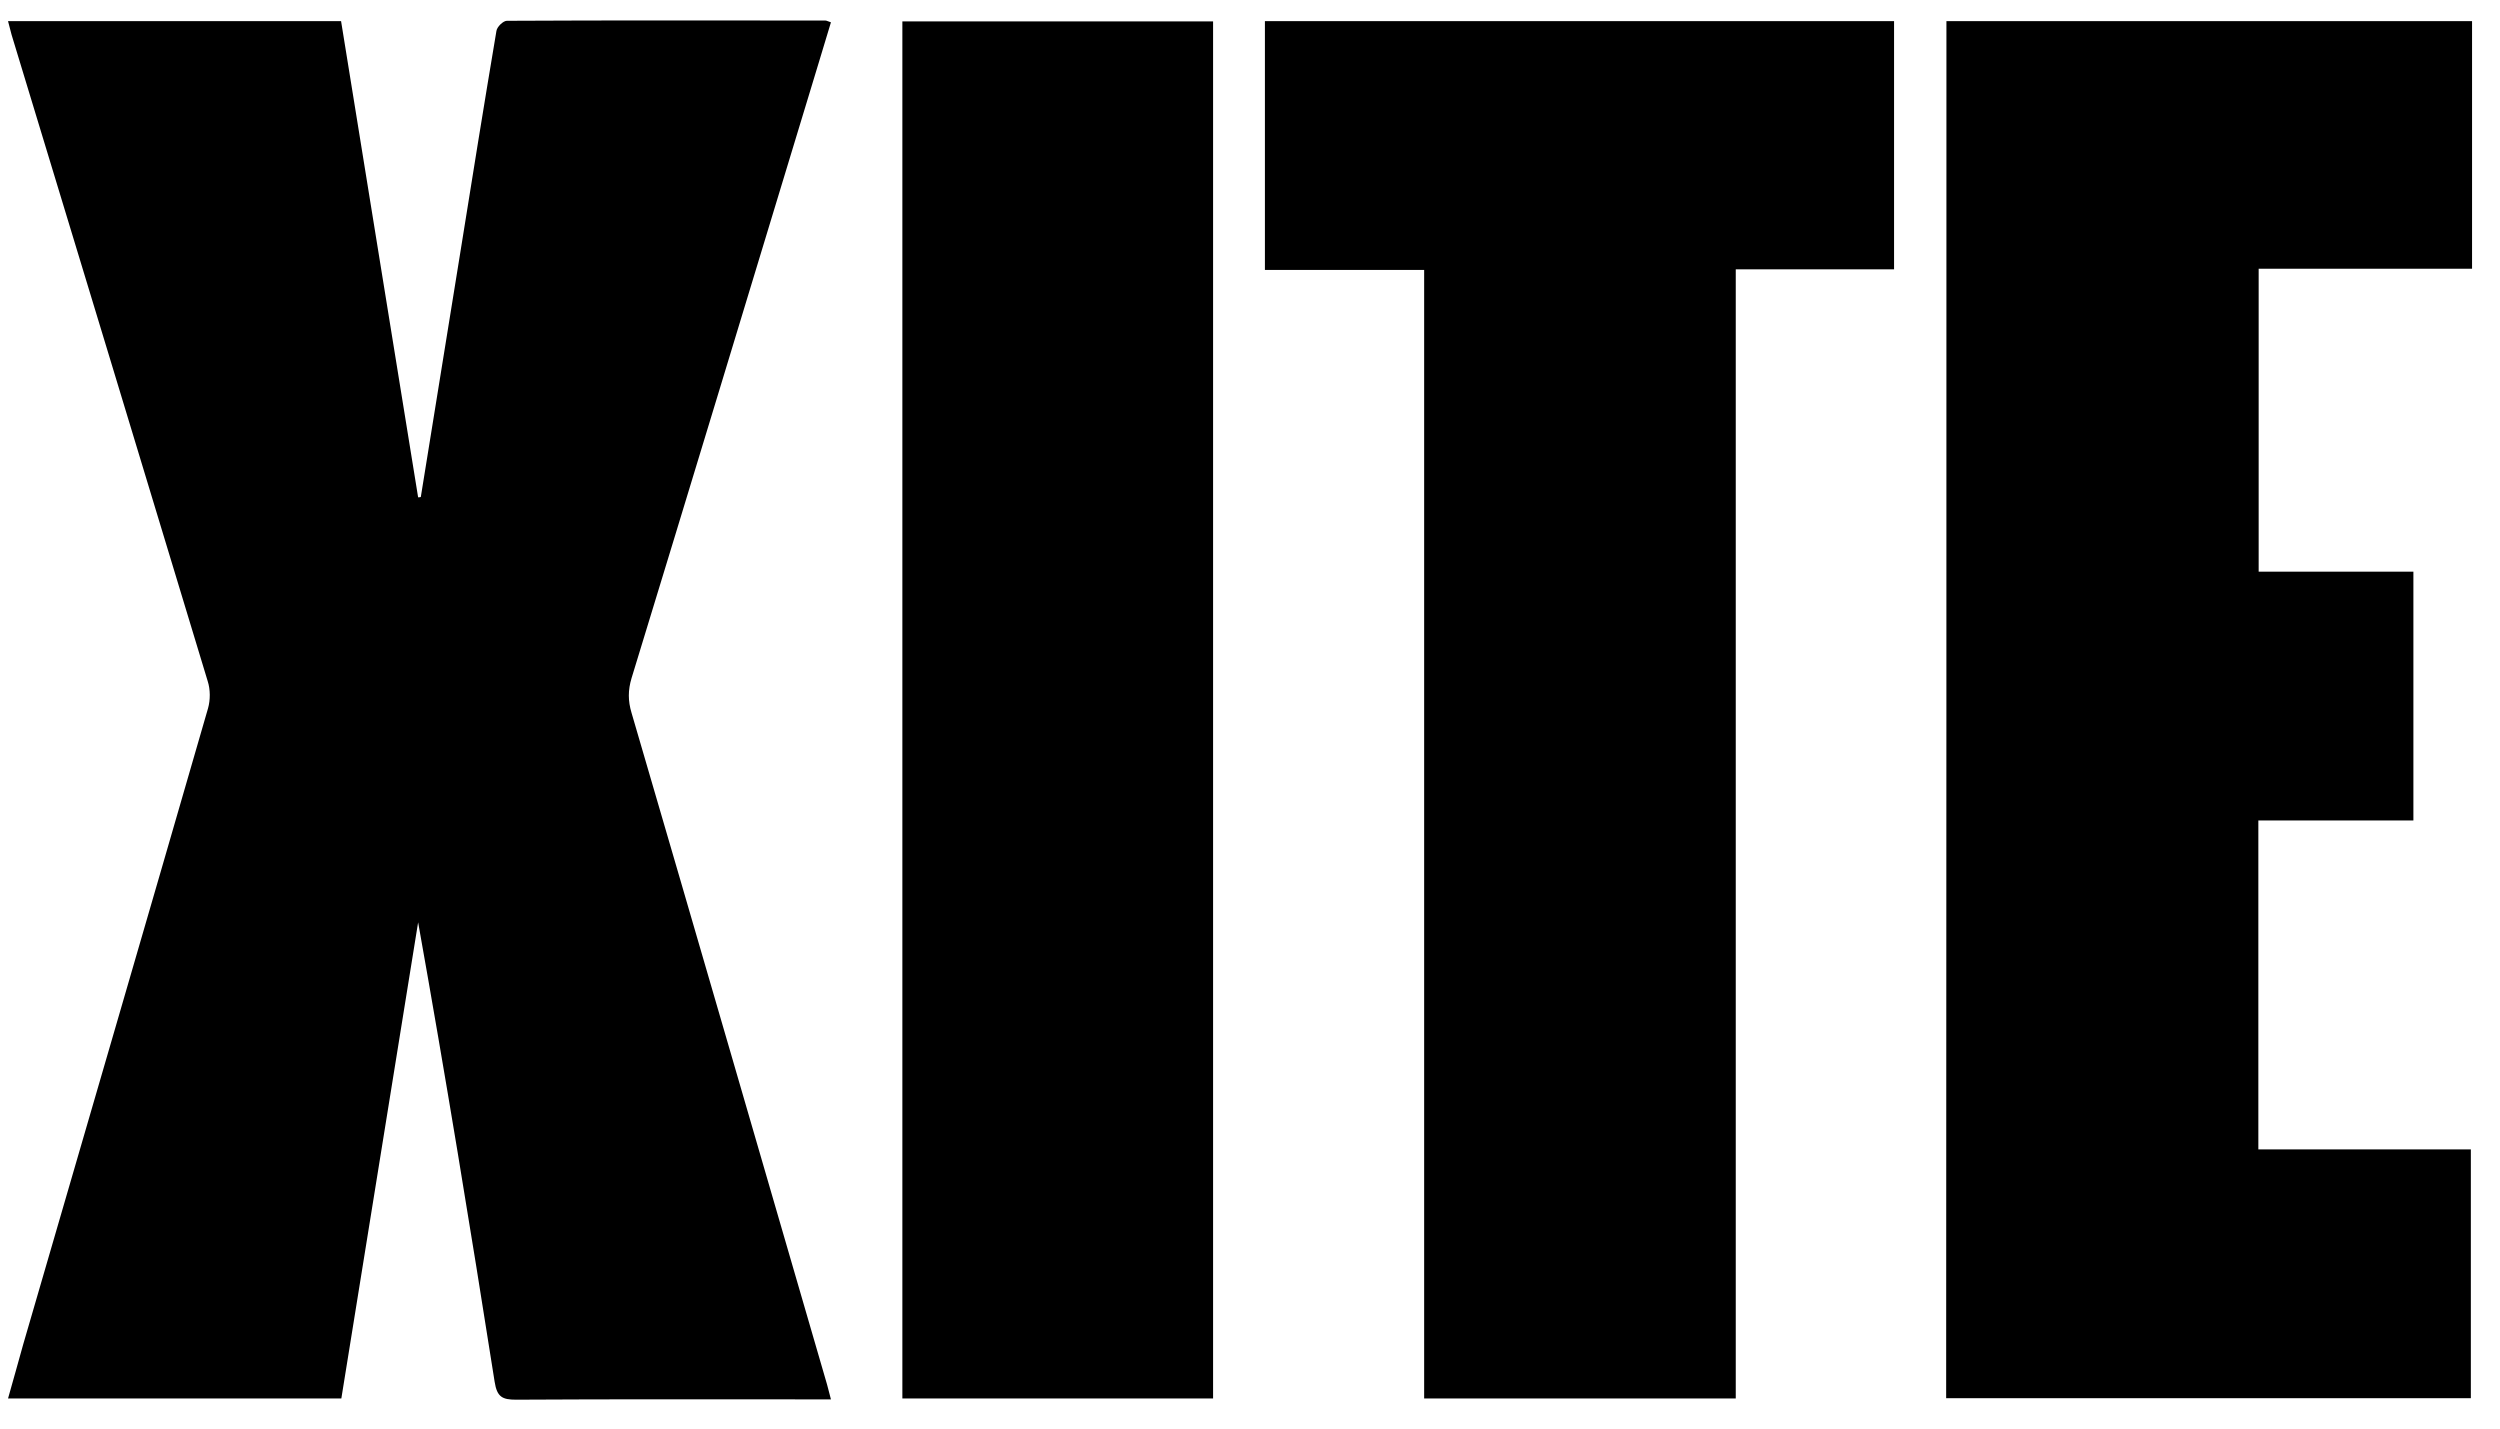
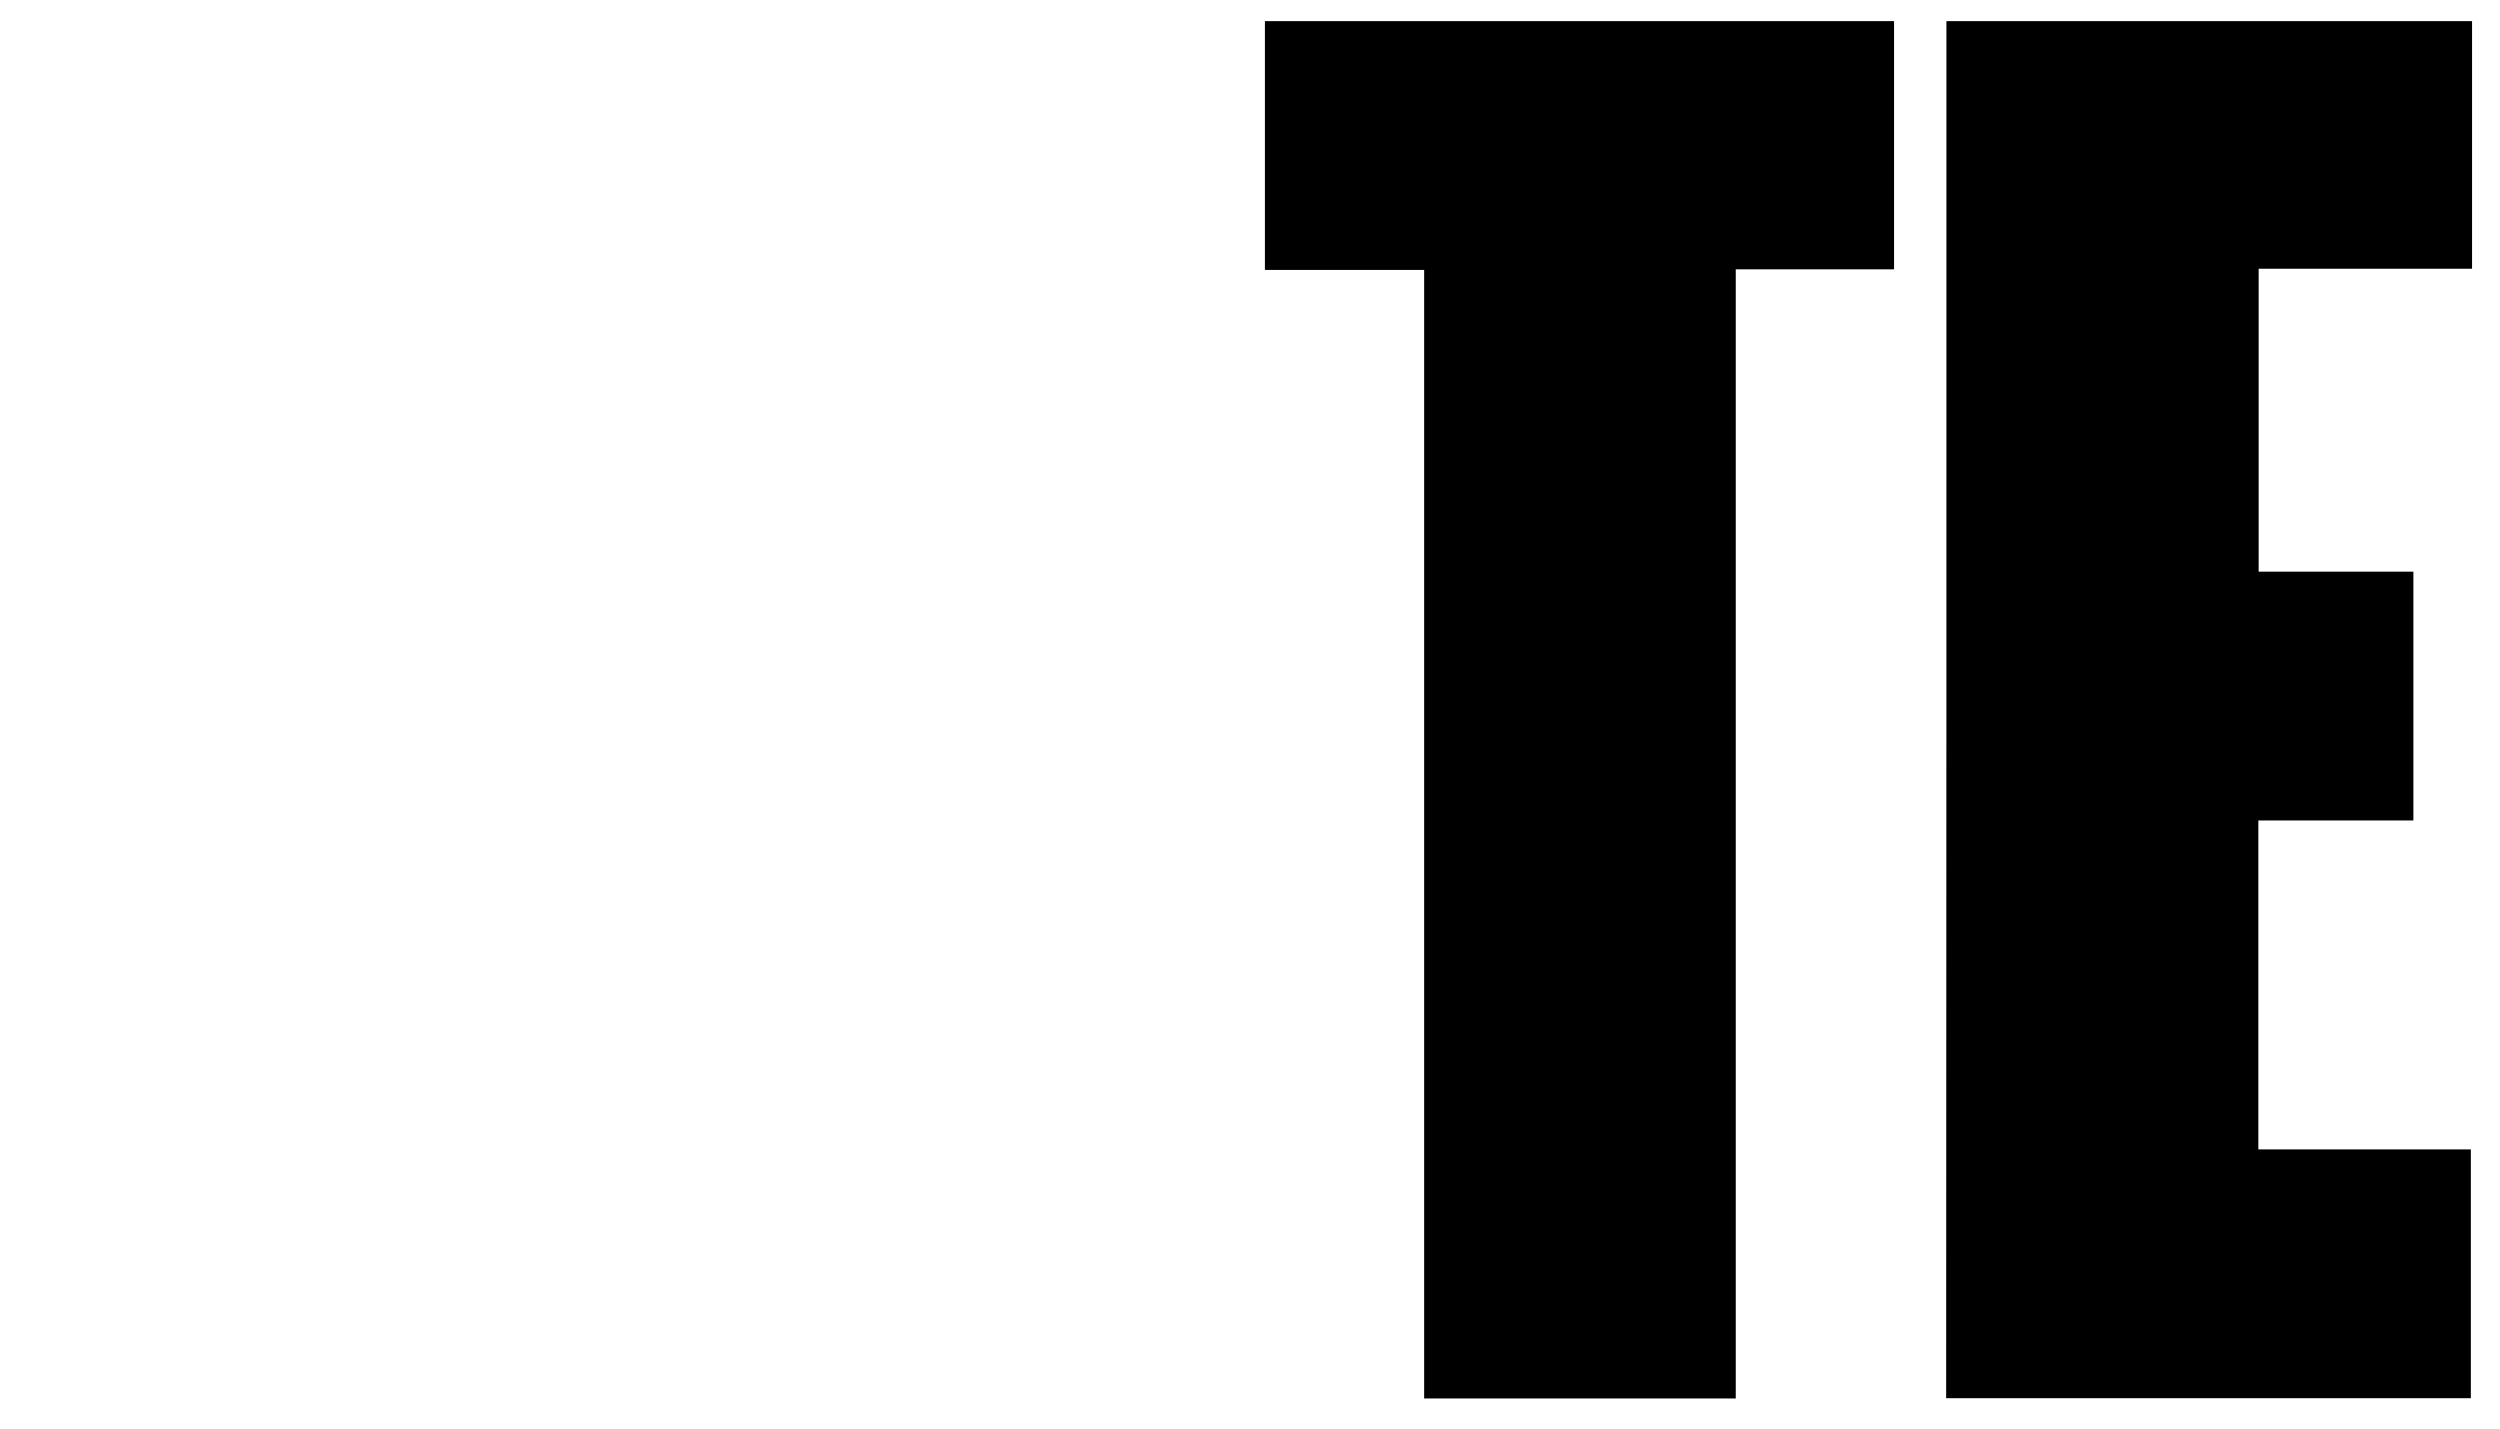
<svg xmlns="http://www.w3.org/2000/svg" width="56" height="32" viewBox="0 0 56 32" fill="none">
-   <path d="M7.646 31.326C5.153 31.326 2.686 31.326 0.18 31.326C0.3 30.913 0.406 30.513 0.52 30.113C1.9 25.366 3.286 20.62 4.66 15.866C4.713 15.68 4.713 15.446 4.653 15.26C3.193 10.433 1.726 5.606 0.26 0.78C0.233 0.686 0.213 0.593 0.18 0.473C2.673 0.473 5.146 0.473 7.64 0.473C8.213 4.033 8.793 7.586 9.366 11.14C9.386 11.14 9.406 11.14 9.426 11.133C9.72 9.32 10.013 7.5 10.306 5.686C10.573 4.02 10.84 2.353 11.12 0.693C11.133 0.6 11.273 0.466 11.353 0.466C13.733 0.453 16.106 0.46 18.486 0.46C18.52 0.46 18.546 0.48 18.613 0.5C18.433 1.106 18.246 1.706 18.066 2.306C16.76 6.606 15.46 10.9 14.146 15.193C14.066 15.46 14.066 15.7 14.146 15.966C15.613 20.98 17.066 25.993 18.526 31.013C18.553 31.106 18.573 31.2 18.613 31.346C18.46 31.346 18.346 31.346 18.226 31.346C16.006 31.346 13.78 31.34 11.56 31.353C11.253 31.353 11.133 31.293 11.08 30.953C10.54 27.52 9.98 24.1 9.366 20.66C8.793 24.213 8.22 27.766 7.646 31.326Z" fill="black" />
  <path d="M43.6 0.473C47.527 0.473 51.44 0.473 55.374 0.473C55.374 2.319 55.374 4.153 55.374 6.019C53.787 6.019 52.207 6.019 50.594 6.019C50.594 8.293 50.594 10.526 50.594 12.806C51.747 12.806 52.894 12.806 54.06 12.806C54.06 14.673 54.06 16.506 54.06 18.379C52.907 18.379 51.76 18.379 50.587 18.379C50.587 20.853 50.587 23.279 50.587 25.746C52.16 25.746 53.74 25.746 55.347 25.746C55.347 27.619 55.347 29.459 55.347 31.319C51.44 31.319 47.527 31.319 43.594 31.319C43.6 21.033 43.6 10.766 43.6 0.473Z" fill="black" />
  <path d="M31.901 31.326C31.901 22.893 31.901 14.486 31.901 6.046C30.701 6.046 29.527 6.046 28.334 6.046C28.334 4.173 28.334 2.333 28.334 0.473C33.027 0.473 37.721 0.473 42.427 0.473C42.427 2.326 42.427 4.159 42.427 6.033C41.247 6.033 40.087 6.033 38.881 6.033C38.881 14.479 38.881 22.893 38.881 31.326C36.547 31.326 34.254 31.326 31.901 31.326Z" fill="black" />
-   <path d="M27.173 31.326C24.846 31.326 22.546 31.326 20.213 31.326C20.213 21.04 20.213 10.773 20.213 0.479C22.533 0.479 24.846 0.479 27.173 0.479C27.173 10.766 27.173 21.033 27.173 31.326Z" fill="black" />
</svg>